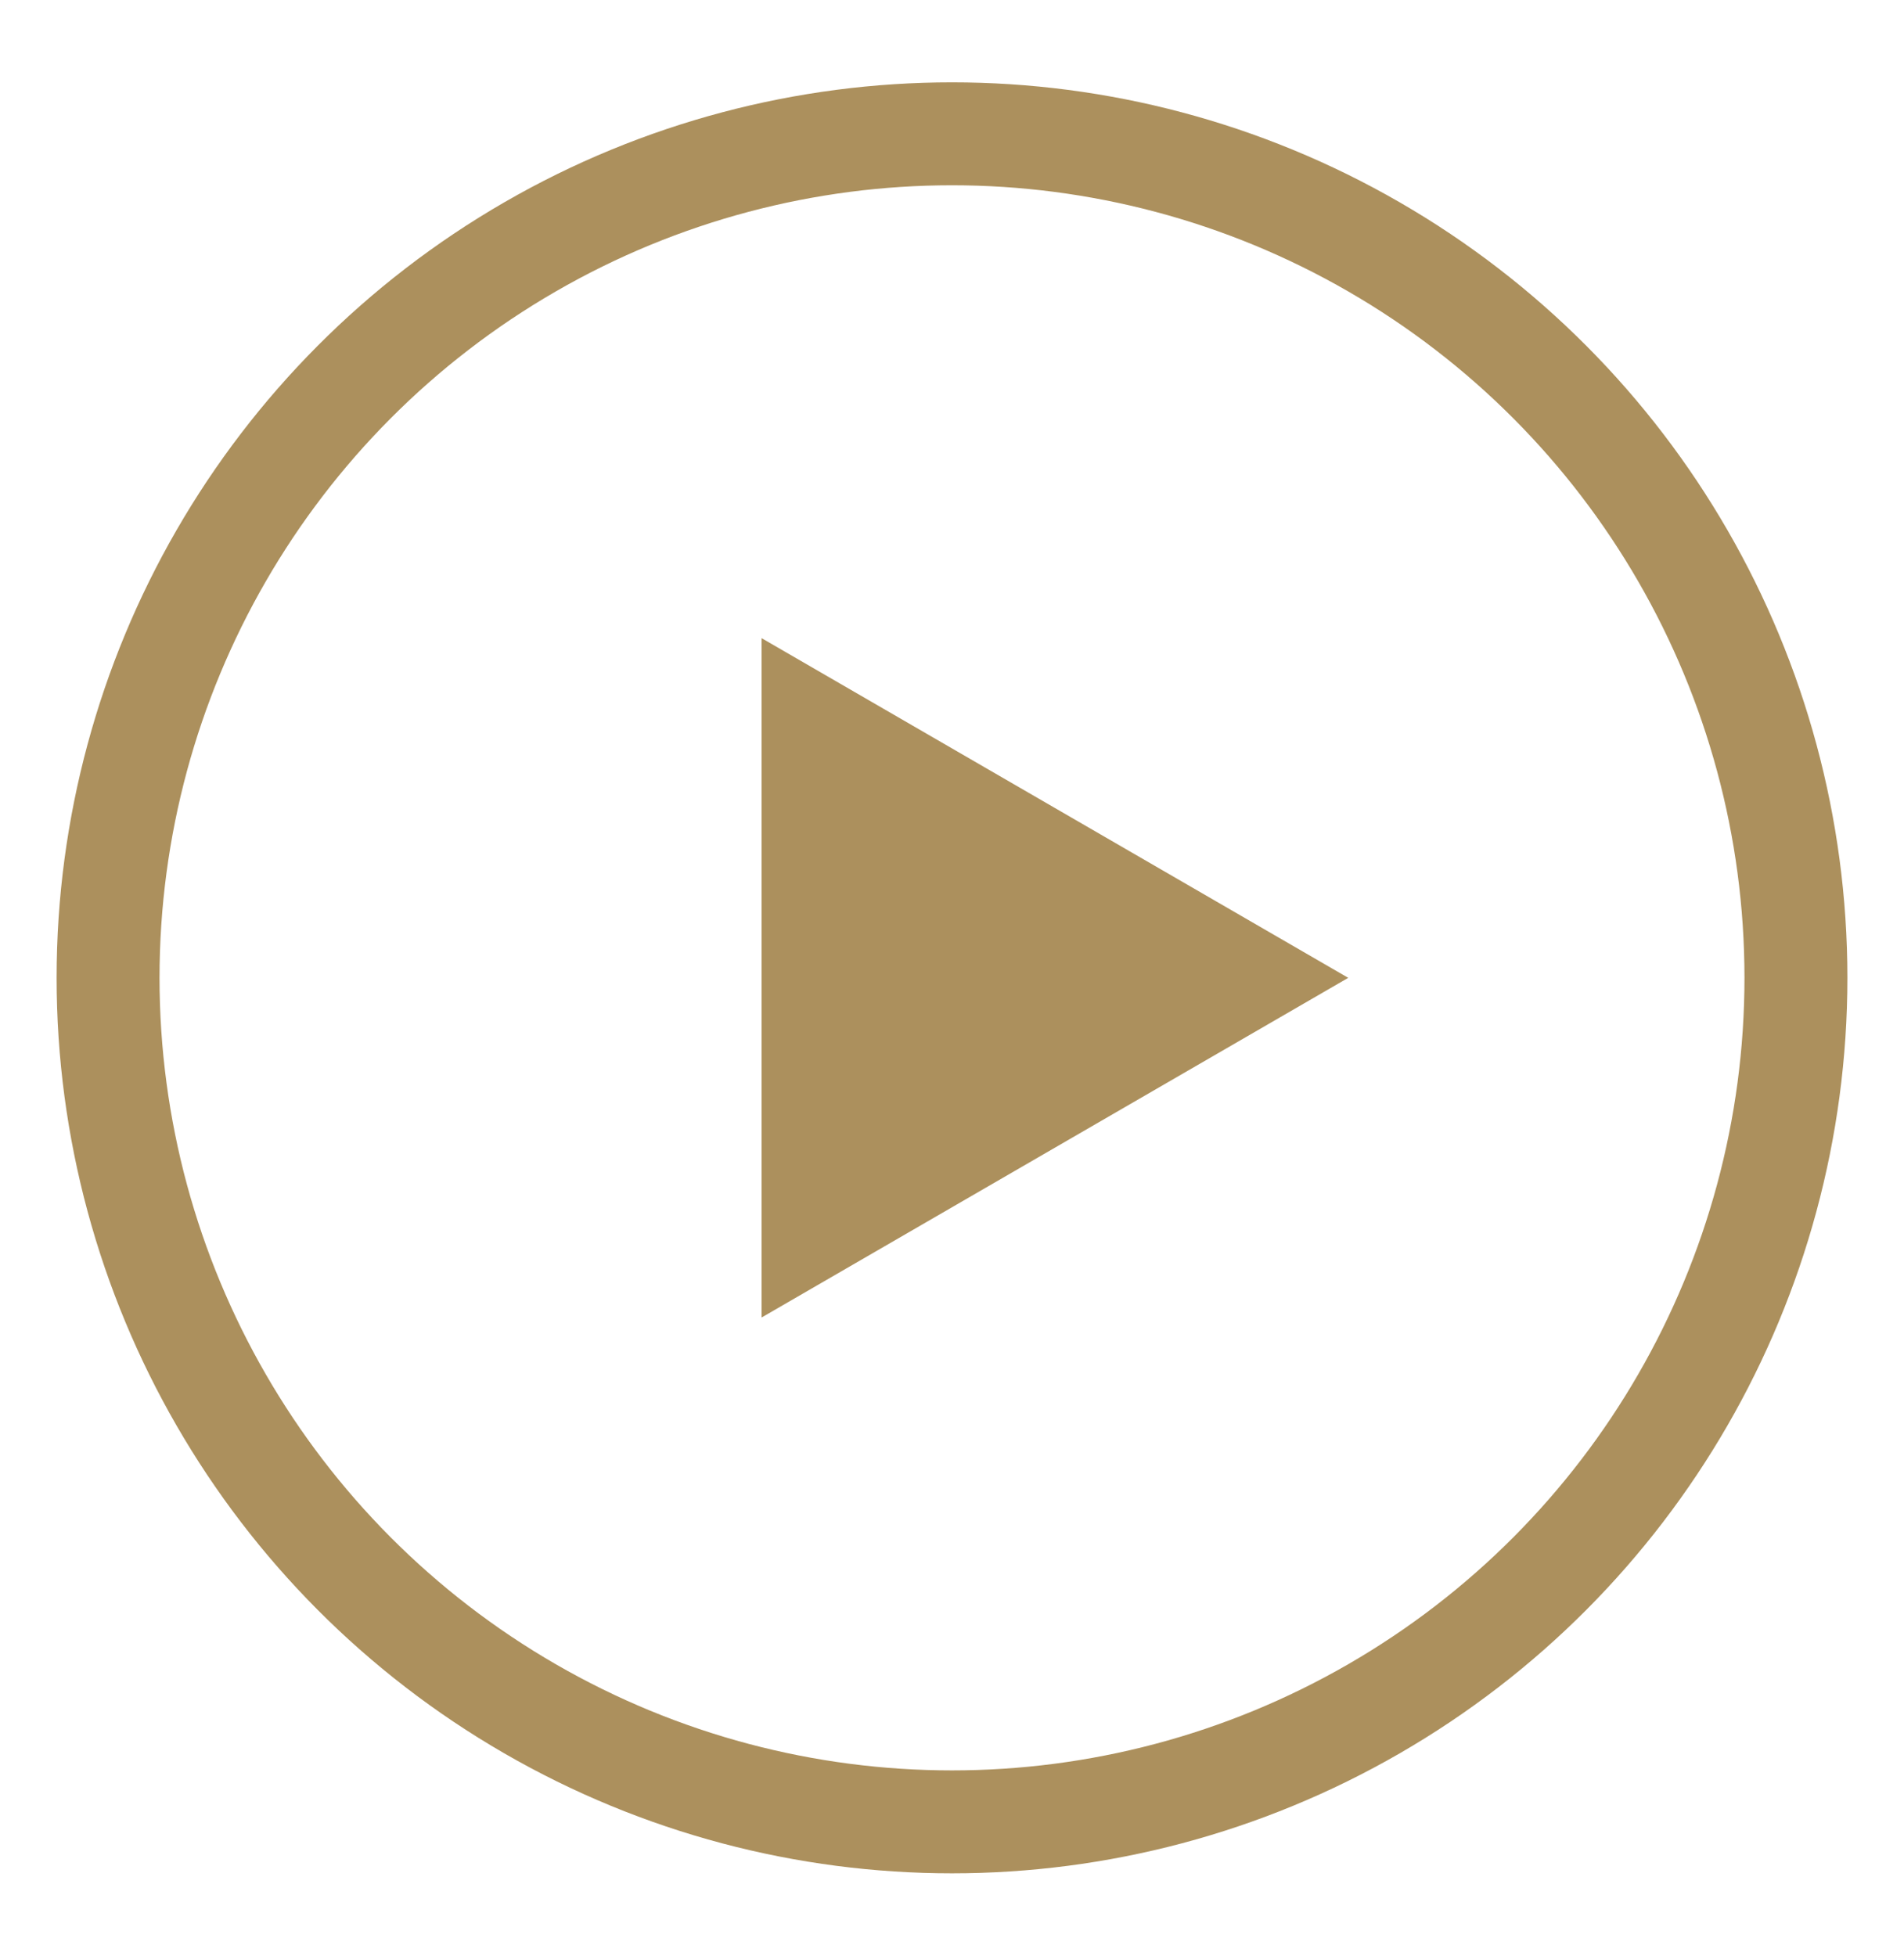
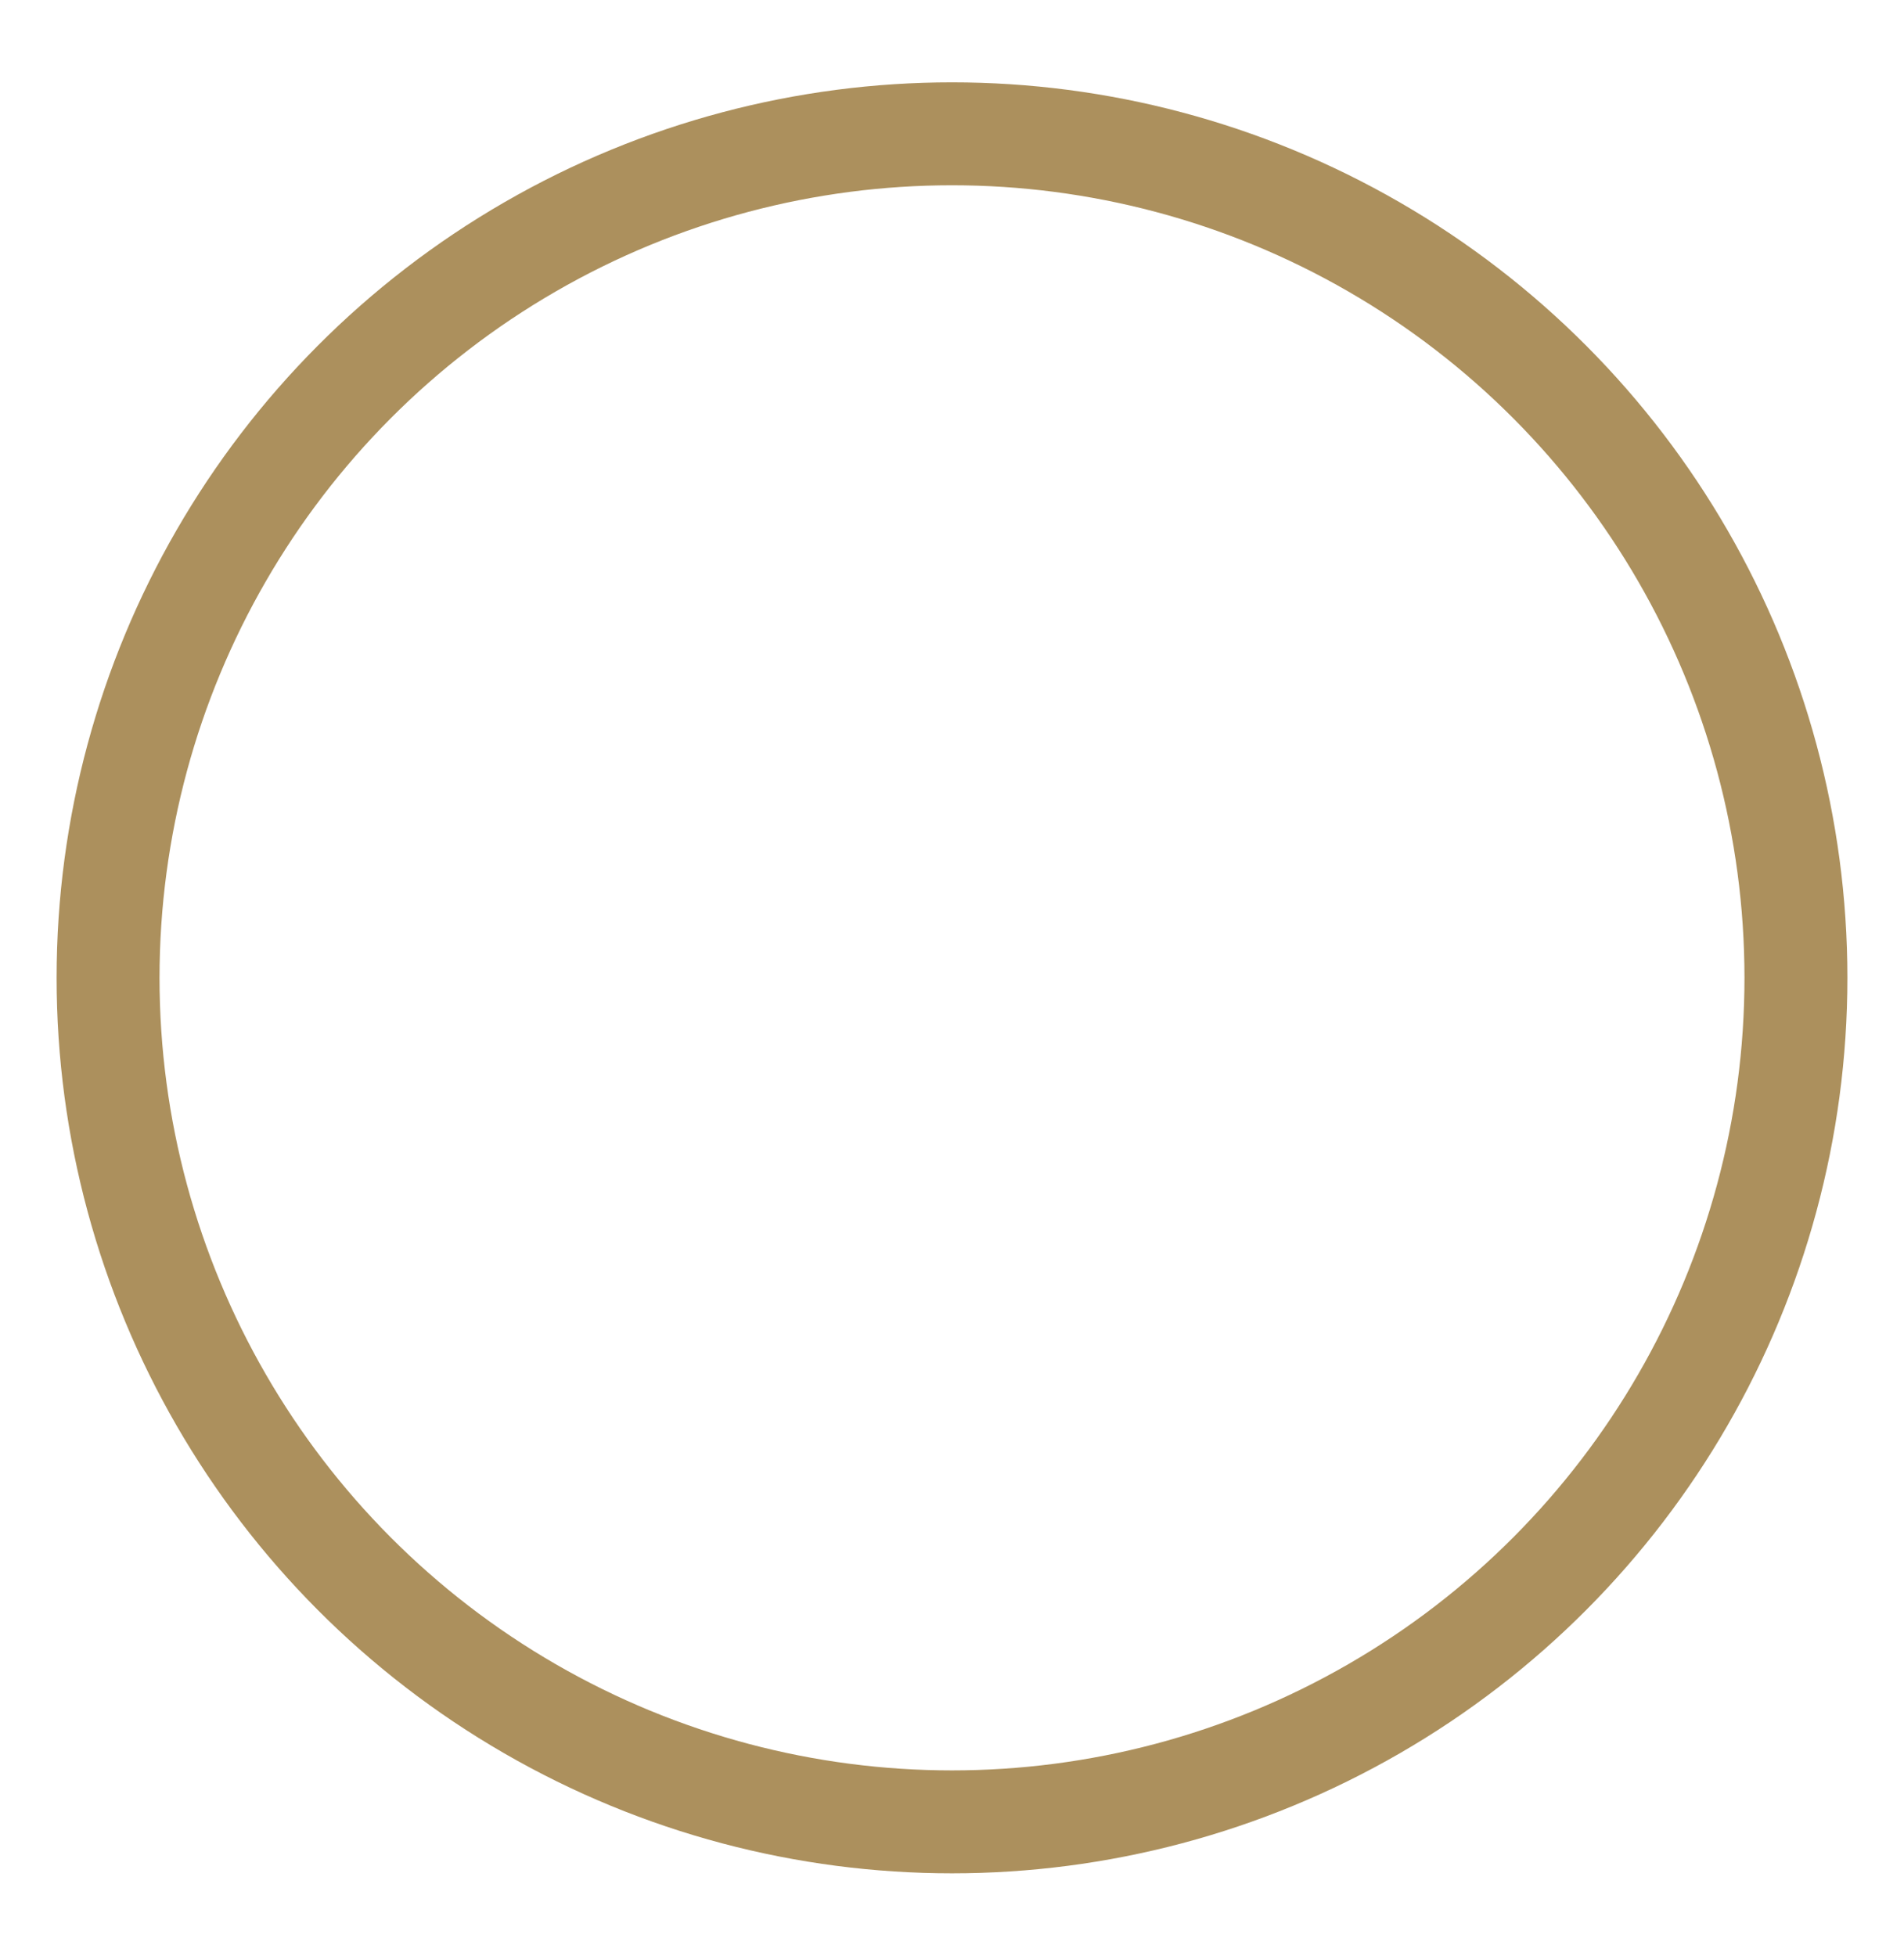
<svg xmlns="http://www.w3.org/2000/svg" version="1.1" id="Layer_1" x="0px" y="0px" viewBox="0 0 37 38" style="enable-background:new 0 0 37 38;" xml:space="preserve">
  <style type="text/css">
	.st0{fill:#AC905D;}
	.st1{fill:none;stroke:#AC905D;stroke-width:2;stroke-miterlimit:10;}
</style>
  <g>
-     <polygon class="st0" points="14.8,19 14.8,12.4 20.5,15.7 26.2,19 20.5,22.3 14.8,25.6  " />
    <g>
      <circle class="st1" cx="18.5" cy="19" r="16.4" />
    </g>
  </g>
</svg>